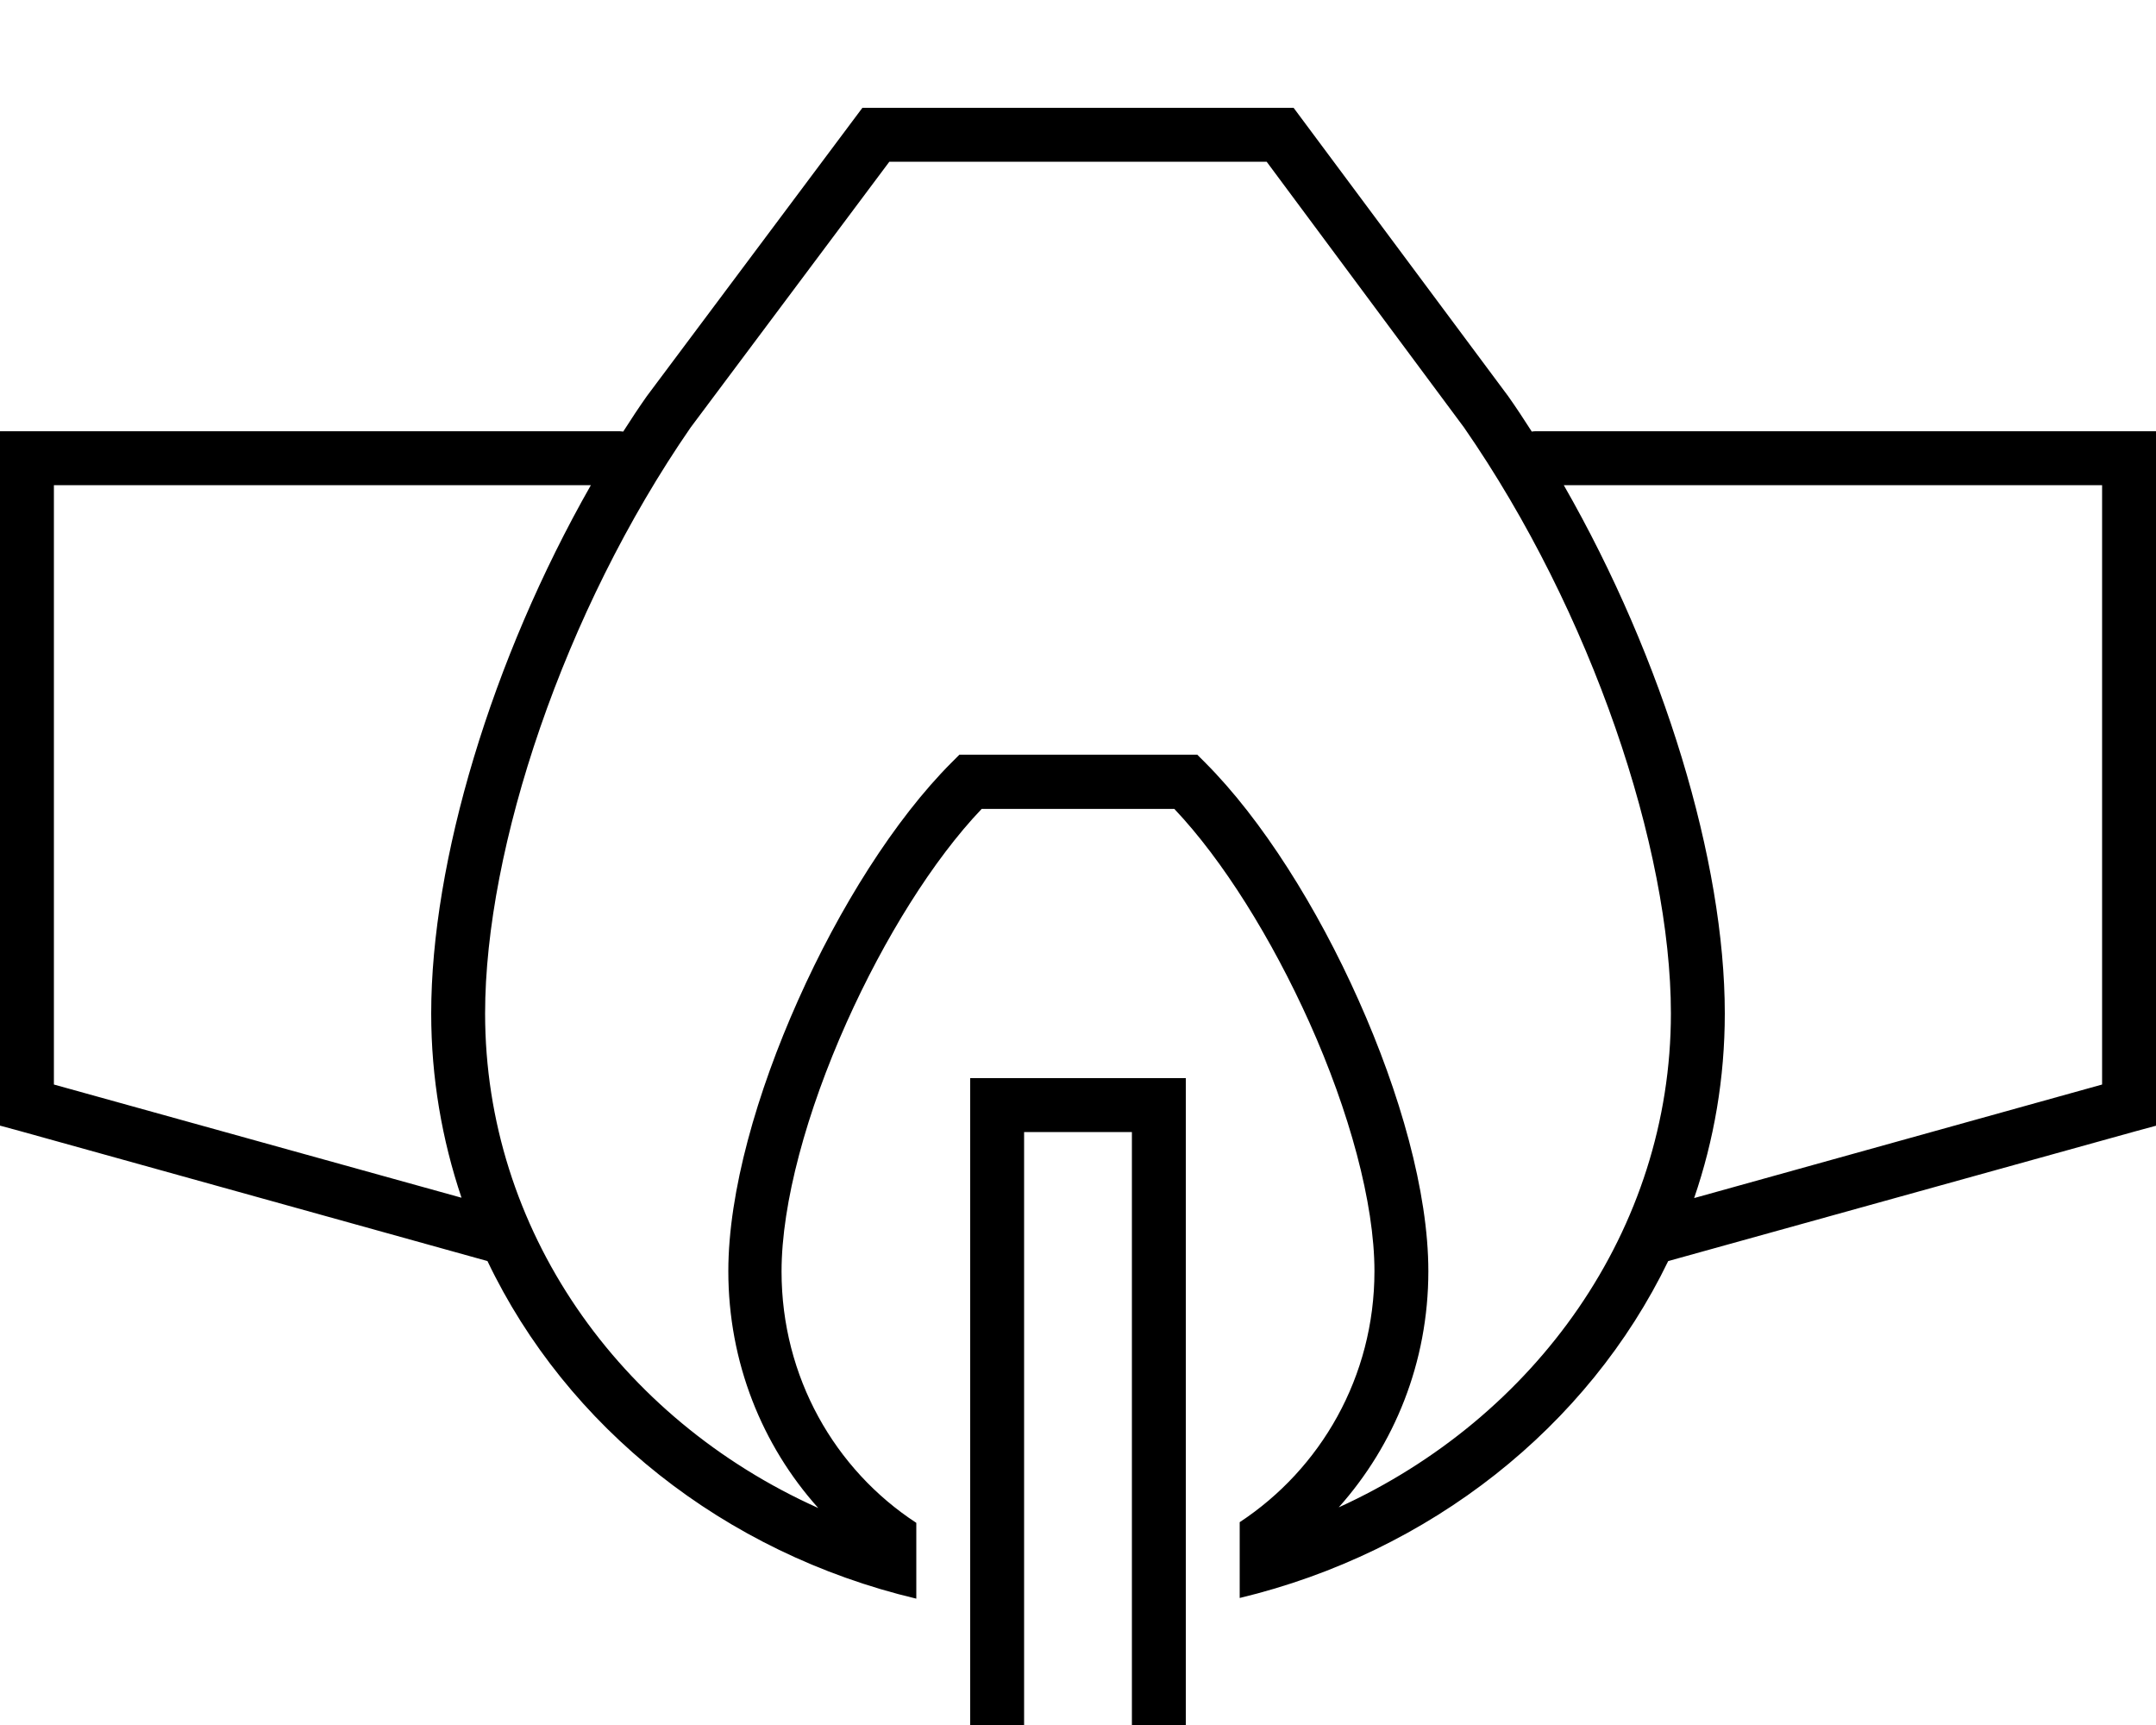
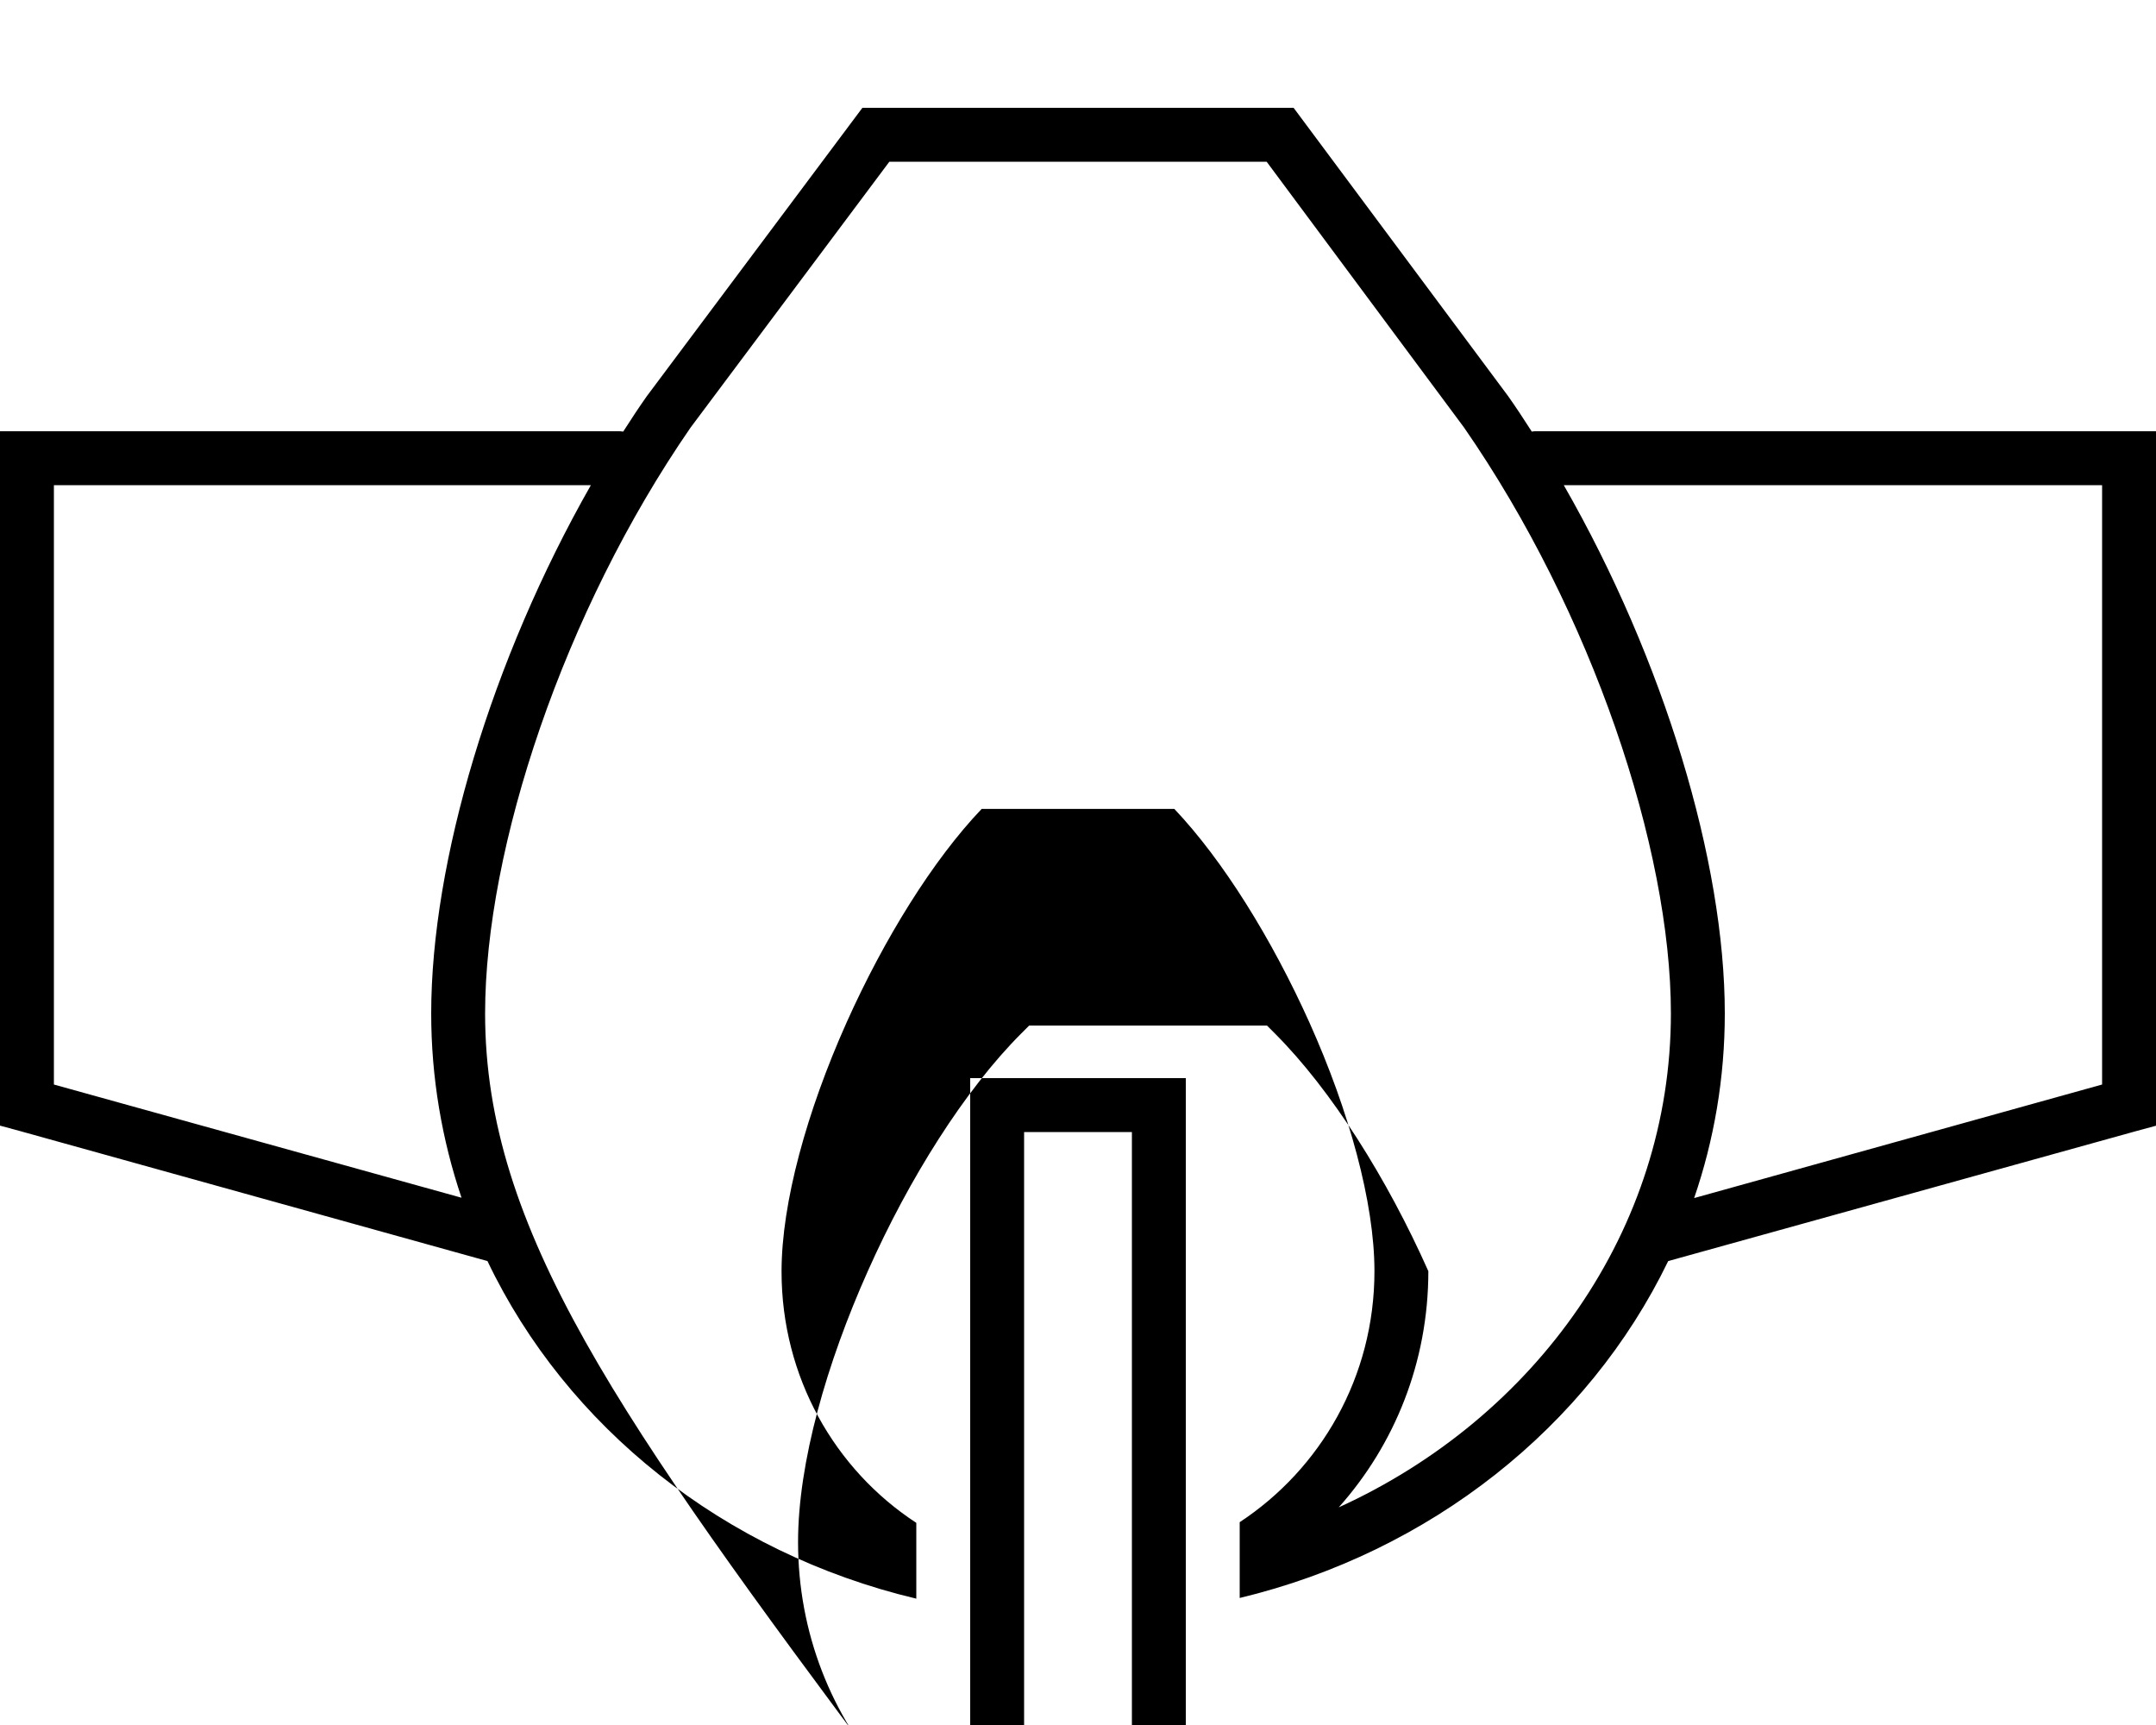
<svg xmlns="http://www.w3.org/2000/svg" viewBox="0 0 640 512">
-   <path d="M144 300.8c0-49.1 23.3-119.3 61-173.9L264 48 376 48l58.6 78.9C472.5 181.6 496 251.8 496 300.8c0 64.2-40.2 120-98.6 146.6c16.5-18.5 26.6-43 26.6-70.1c0-23.6-8.5-53.1-20.7-80.4c-12.2-27.4-28.7-53.7-45.6-70.6l-2.3-2.3-3.3 0-64 0-3.3 0-2.3 2.3c-16.9 16.9-33.4 43.2-45.6 70.6c-12.2 27.3-20.7 56.8-20.7 80.4c0 27 10 51.7 26.7 70.3C183.6 421 144 364.8 144 300.8zM272 452c-24.2-15.8-40-43.3-40-74.6c0-20.4 7.5-47.5 19.3-73.9c11.2-25 25.7-48.3 40.1-63.4l57.2 0c14.4 15.2 28.9 38.5 40.1 63.4C400.5 329.8 408 357 408 377.3c0 31.4-16 58.7-40 74.5l0 22.5c56.6-13.6 103.4-50.8 127.2-100l139-38.6 5.9-1.6 0-6.1 0-192 0-8-8 0-176 0c-.5 0-.9 0-1.4 .1c-2.3-3.6-4.6-7.1-7-10.5L384 32 256 32l-64 85.6c-2.4 3.4-4.7 6.9-7 10.5c-.3 0-.7-.1-1-.1L8 128l-8 0 0 8L0 328l0 6.1 5.9 1.6 138.8 38.6c23.5 49.2 70.1 86.6 127.3 100.2l0-22.4zM624 321.9L502.9 355.6c5.9-17.2 9.1-35.6 9.1-54.8c0-45.1-18.1-105-47.8-156.8L624 144l0 177.9zM16 144l159.4 0C145.9 195.8 128 255.7 128 300.8c0 19.1 3.2 37.5 9 54.7L16 321.9 16 144zM296 320l-8 0 0 8 0 176 0 8 16 0 0-8 0-168 32 0 0 168 0 8 16 0 0-8 0-176 0-8-8 0-48 0z" />
+   <path d="M144 300.8c0-49.1 23.3-119.3 61-173.9L264 48 376 48l58.6 78.9C472.5 181.6 496 251.8 496 300.8c0 64.2-40.2 120-98.6 146.6c16.5-18.5 26.6-43 26.6-70.1c-12.2-27.4-28.7-53.7-45.6-70.6l-2.3-2.3-3.3 0-64 0-3.3 0-2.3 2.3c-16.9 16.9-33.4 43.2-45.6 70.6c-12.2 27.3-20.7 56.8-20.7 80.4c0 27 10 51.7 26.7 70.3C183.6 421 144 364.8 144 300.8zM272 452c-24.2-15.8-40-43.3-40-74.6c0-20.4 7.5-47.5 19.3-73.9c11.2-25 25.7-48.3 40.1-63.4l57.2 0c14.4 15.2 28.9 38.5 40.1 63.4C400.5 329.8 408 357 408 377.3c0 31.4-16 58.7-40 74.5l0 22.5c56.6-13.6 103.4-50.8 127.2-100l139-38.6 5.9-1.6 0-6.1 0-192 0-8-8 0-176 0c-.5 0-.9 0-1.4 .1c-2.3-3.6-4.6-7.1-7-10.5L384 32 256 32l-64 85.6c-2.4 3.4-4.7 6.9-7 10.5c-.3 0-.7-.1-1-.1L8 128l-8 0 0 8L0 328l0 6.1 5.9 1.6 138.8 38.6c23.5 49.2 70.1 86.6 127.3 100.2l0-22.4zM624 321.9L502.9 355.6c5.9-17.2 9.1-35.6 9.1-54.8c0-45.1-18.1-105-47.8-156.8L624 144l0 177.9zM16 144l159.4 0C145.9 195.8 128 255.7 128 300.8c0 19.1 3.2 37.5 9 54.7L16 321.9 16 144zM296 320l-8 0 0 8 0 176 0 8 16 0 0-8 0-168 32 0 0 168 0 8 16 0 0-8 0-176 0-8-8 0-48 0z" />
</svg>